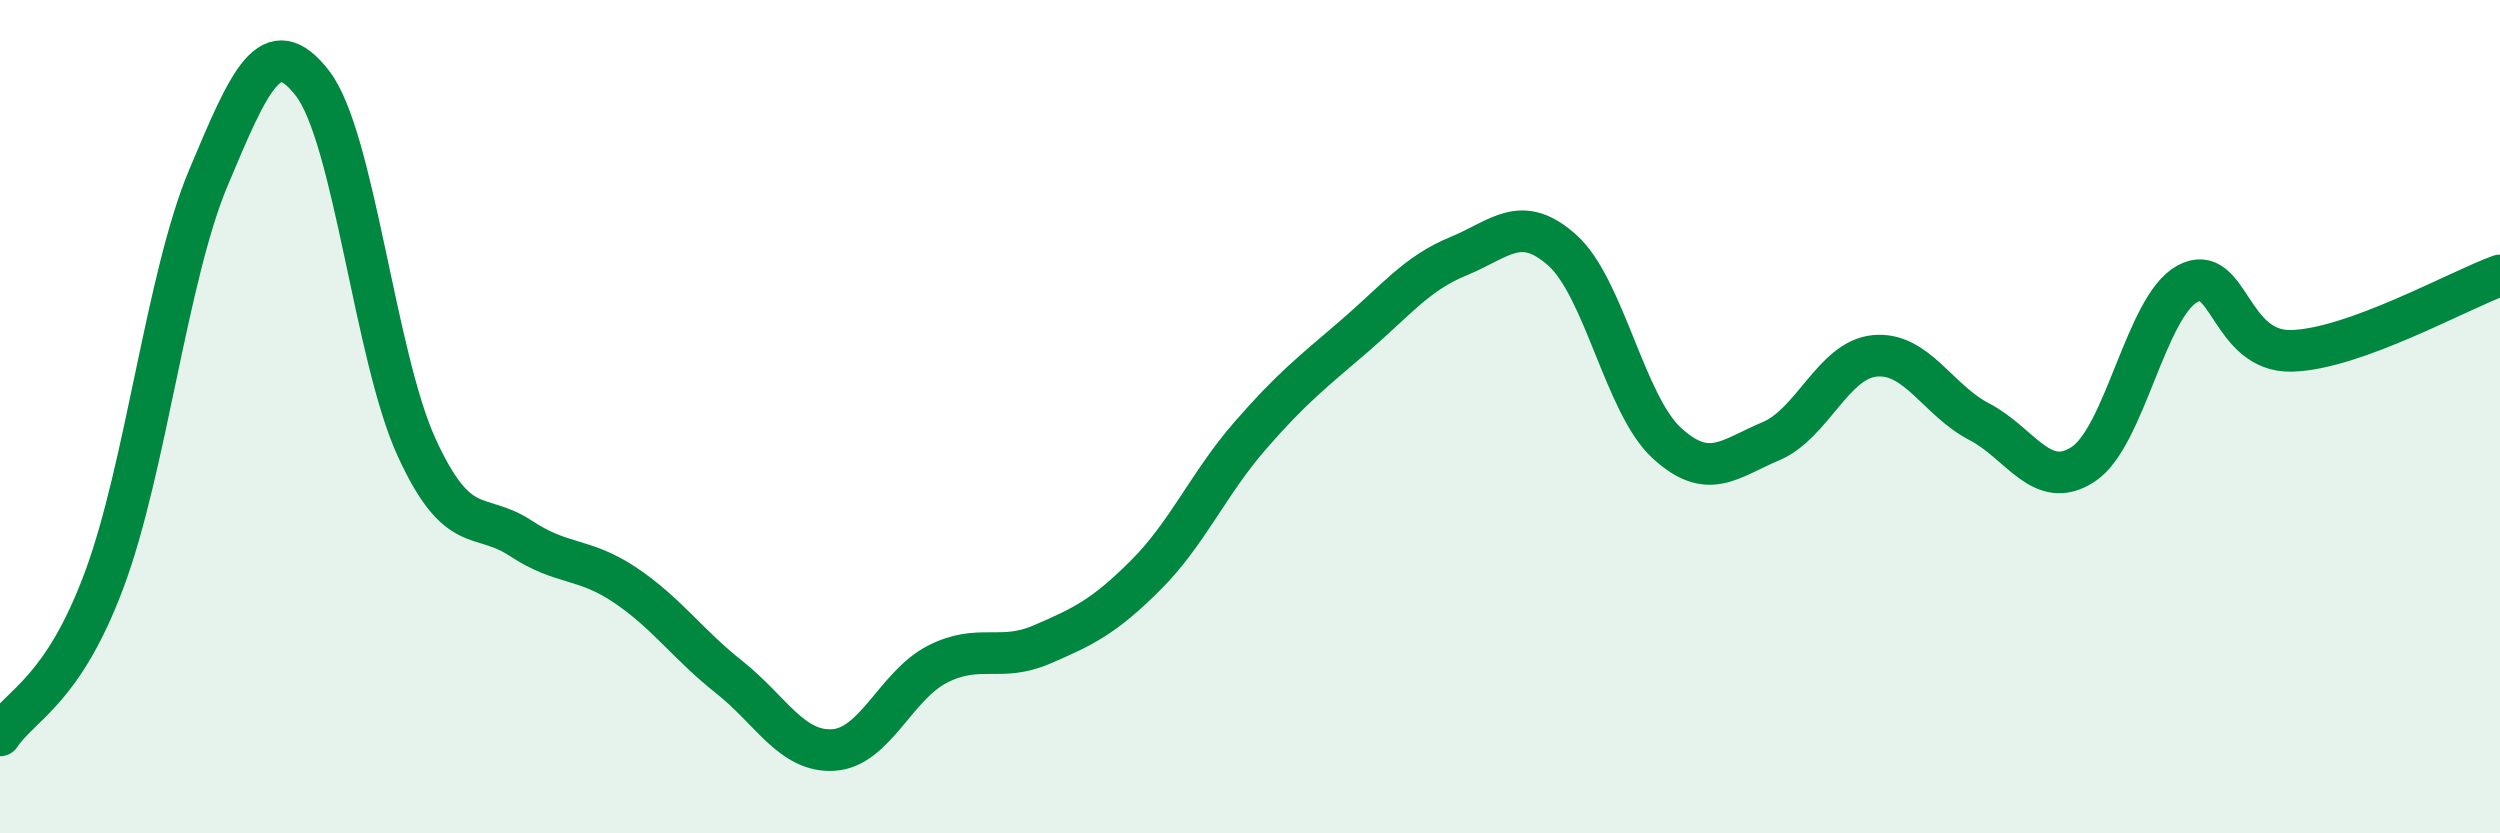
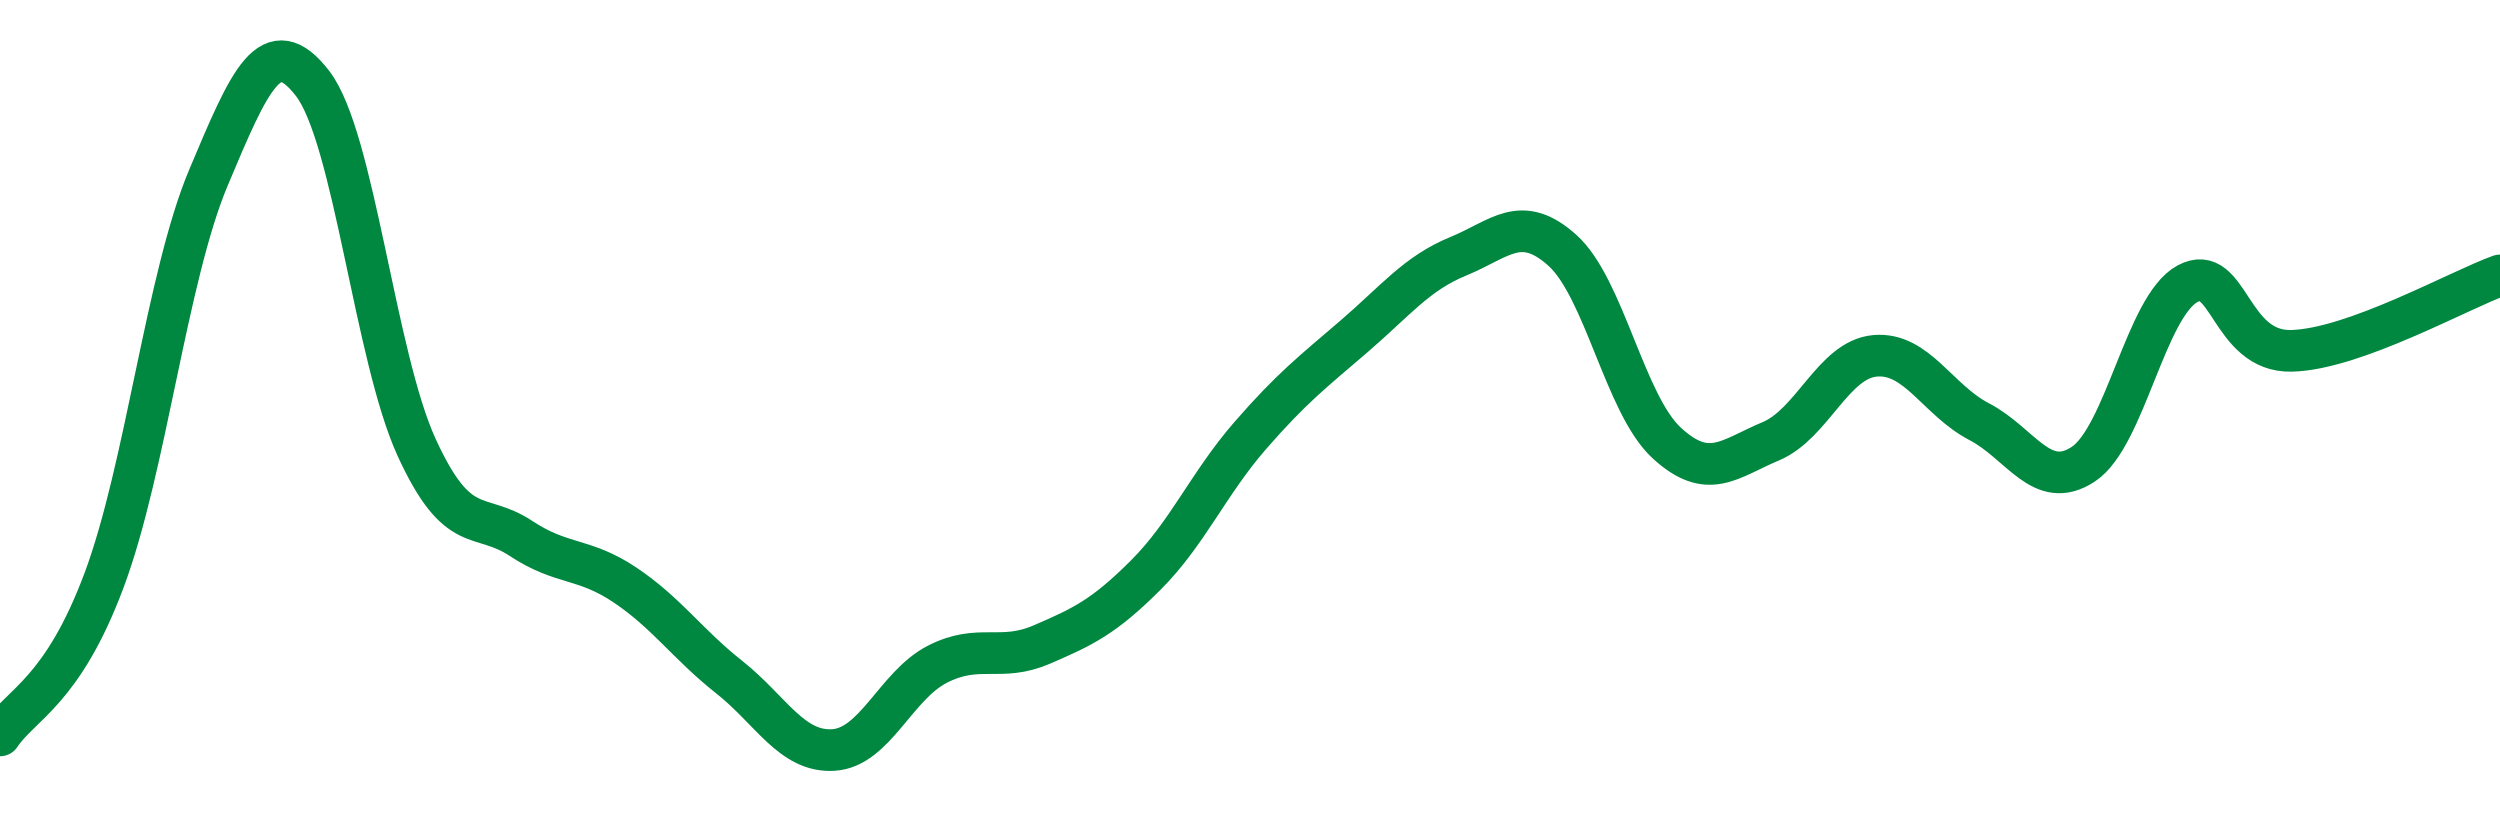
<svg xmlns="http://www.w3.org/2000/svg" width="60" height="20" viewBox="0 0 60 20">
-   <path d="M 0,17.65 C 0.5,16.9 1.5,16.6 2.5,13.92 C 3.5,11.24 4,6.65 5,4.27 C 6,1.89 6.5,0.71 7.5,2 C 8.5,3.29 9,8.56 10,10.74 C 11,12.92 11.5,12.26 12.5,12.92 C 13.5,13.58 14,13.37 15,14.04 C 16,14.71 16.5,15.46 17.5,16.25 C 18.5,17.04 19,18.06 20,18 C 21,17.94 21.5,16.45 22.5,15.94 C 23.5,15.43 24,15.9 25,15.47 C 26,15.04 26.5,14.8 27.5,13.8 C 28.5,12.8 29,11.61 30,10.46 C 31,9.31 31.5,8.93 32.5,8.07 C 33.5,7.21 34,6.56 35,6.15 C 36,5.74 36.5,5.11 37.5,6.01 C 38.5,6.91 39,9.71 40,10.63 C 41,11.55 41.5,11.01 42.5,10.59 C 43.5,10.17 44,8.63 45,8.54 C 46,8.45 46.5,9.6 47.5,10.12 C 48.5,10.64 49,11.8 50,11.14 C 51,10.48 51.5,7.35 52.5,6.81 C 53.5,6.27 53.5,8.46 55,8.42 C 56.5,8.38 59,6.97 60,6.61L60 20L0 20Z" fill="#008740" opacity="0.1" stroke-linecap="round" stroke-linejoin="round" />
  <path d="M 0,17.65 C 0.5,16.9 1.5,16.6 2.5,13.92 C 3.5,11.24 4,6.65 5,4.27 C 6,1.89 6.5,0.71 7.5,2 C 8.5,3.29 9,8.56 10,10.74 C 11,12.92 11.5,12.26 12.5,12.92 C 13.5,13.58 14,13.37 15,14.04 C 16,14.71 16.5,15.46 17.5,16.25 C 18.5,17.04 19,18.06 20,18 C 21,17.94 21.5,16.45 22.5,15.94 C 23.5,15.43 24,15.9 25,15.47 C 26,15.04 26.5,14.8 27.5,13.8 C 28.5,12.8 29,11.61 30,10.46 C 31,9.31 31.5,8.93 32.5,8.07 C 33.5,7.21 34,6.56 35,6.15 C 36,5.74 36.5,5.11 37.5,6.01 C 38.5,6.91 39,9.71 40,10.63 C 41,11.55 41.5,11.01 42.5,10.59 C 43.5,10.17 44,8.63 45,8.54 C 46,8.45 46.5,9.6 47.5,10.12 C 48.5,10.64 49,11.8 50,11.14 C 51,10.48 51.5,7.35 52.5,6.81 C 53.5,6.27 53.5,8.46 55,8.42 C 56.5,8.38 59,6.97 60,6.61" stroke="#008740" stroke-width="1" fill="none" stroke-linecap="round" stroke-linejoin="round" />
</svg>